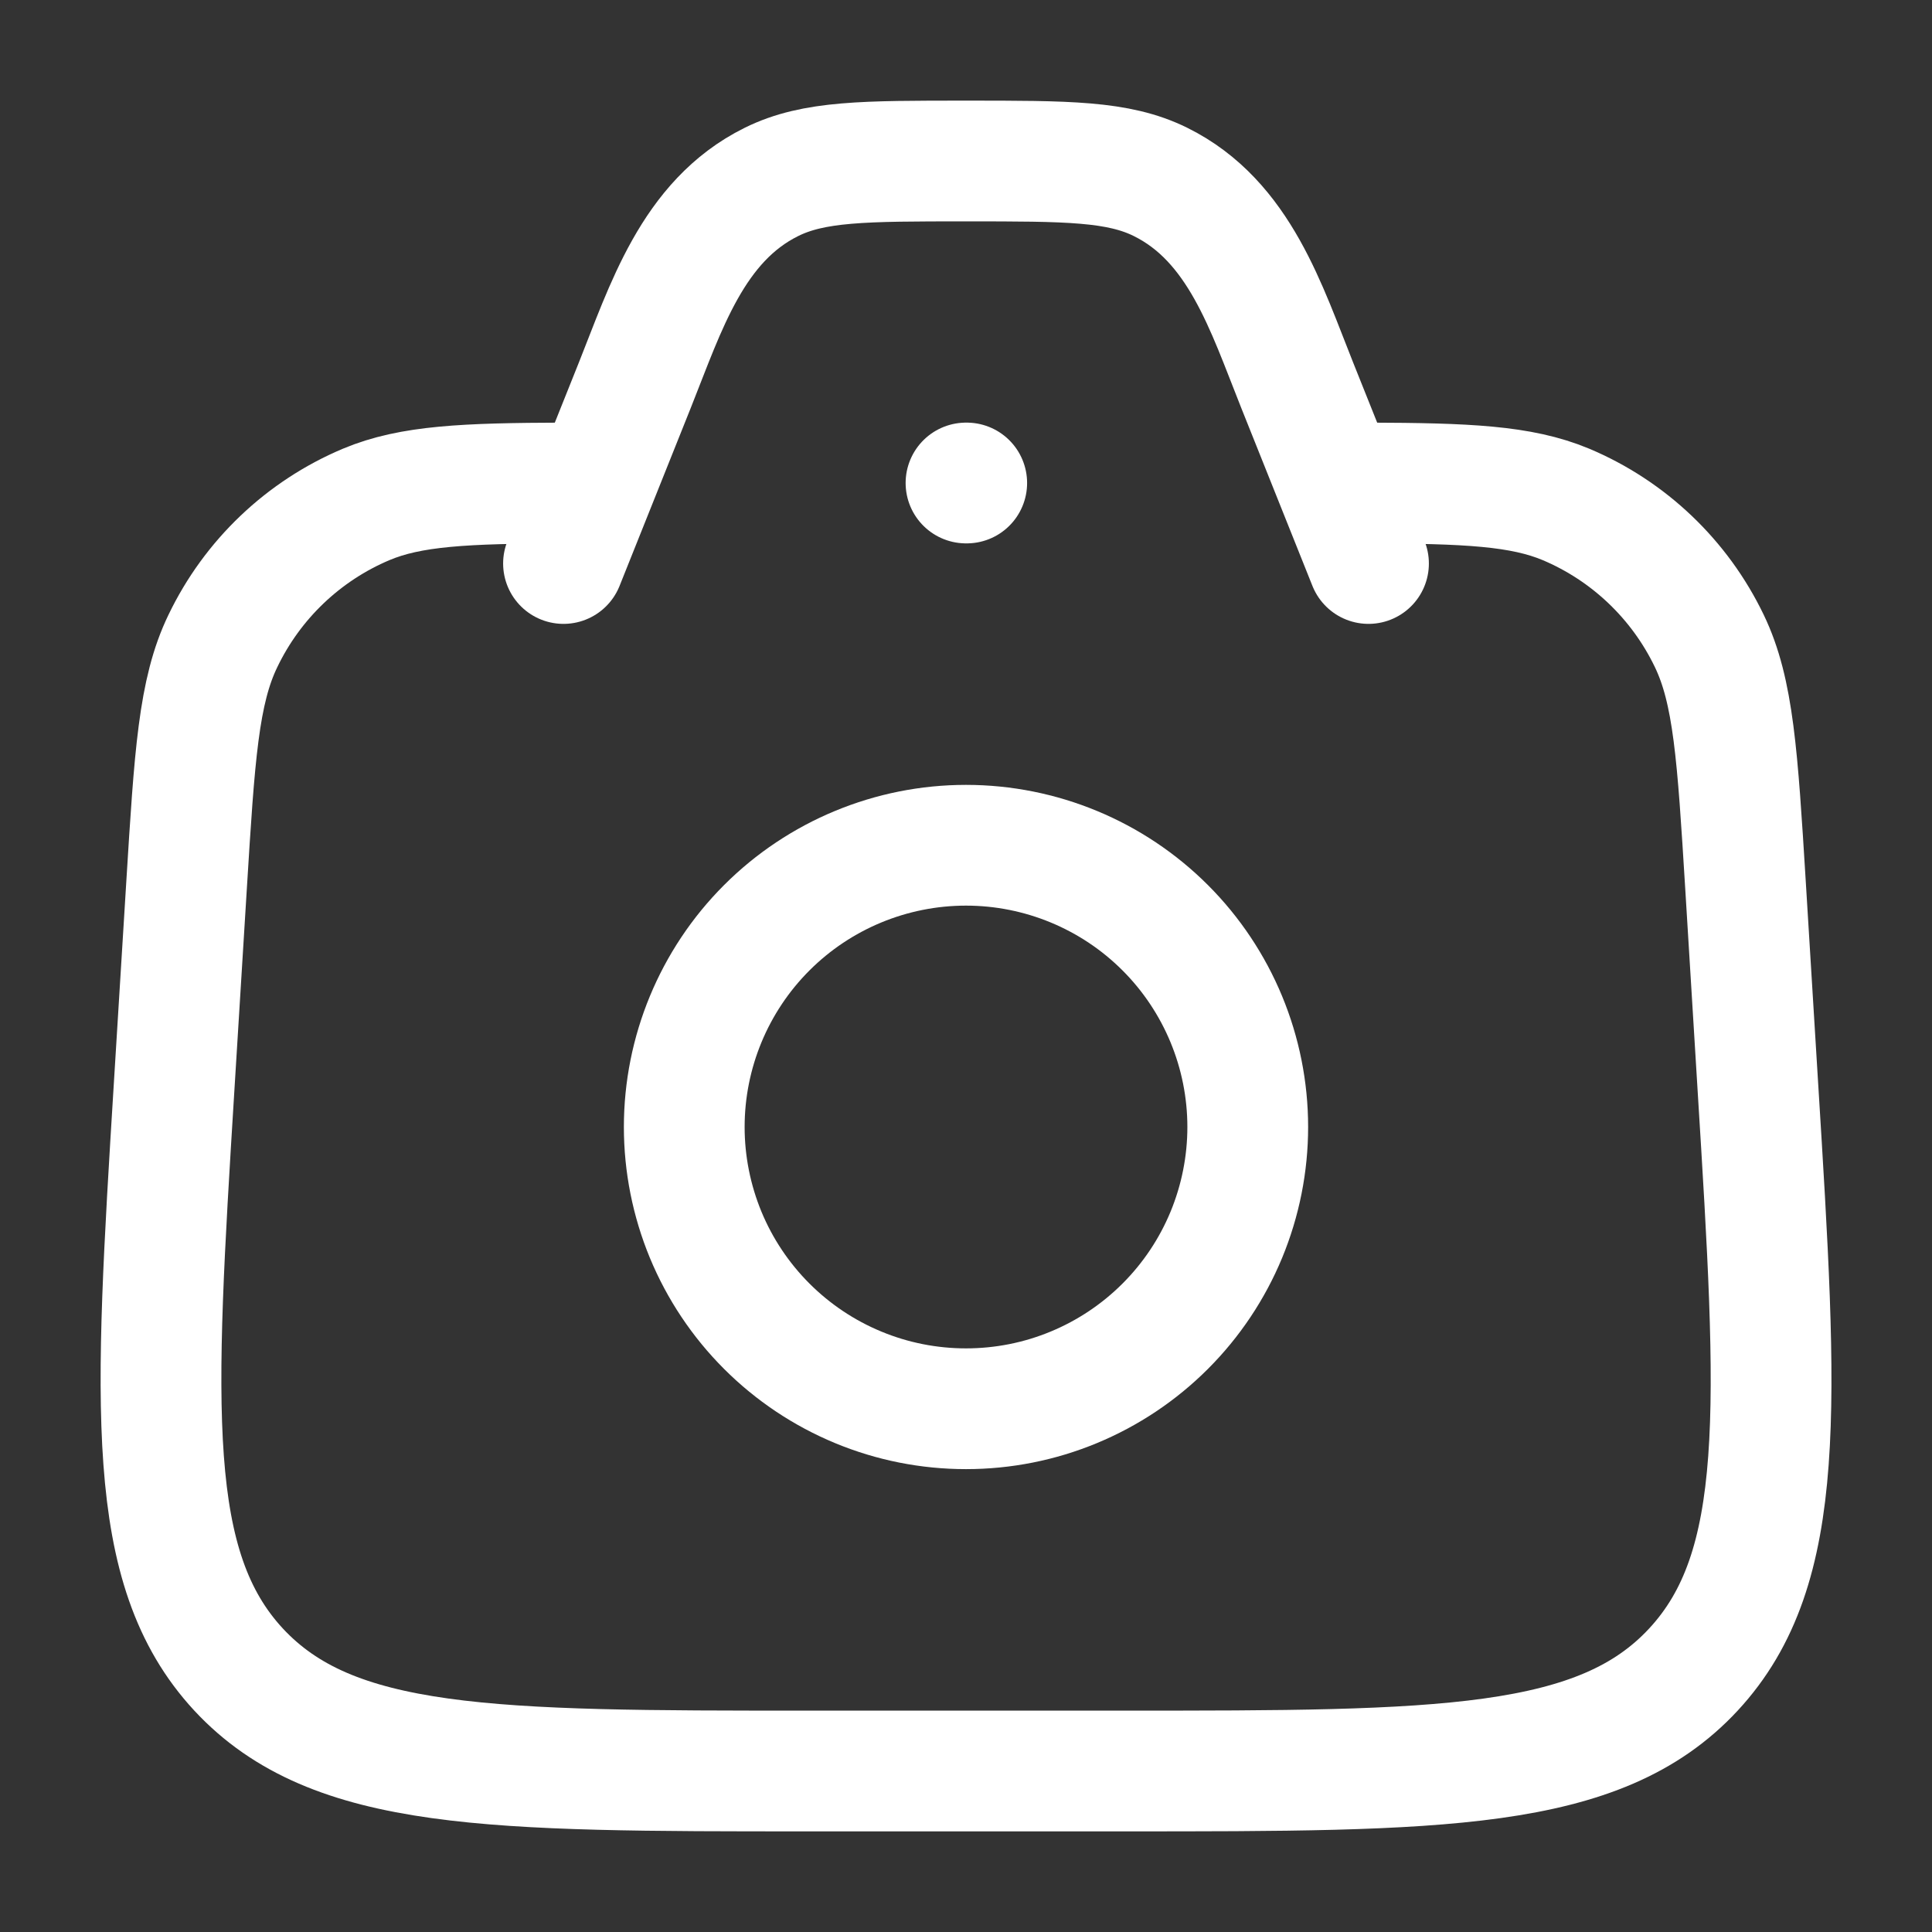
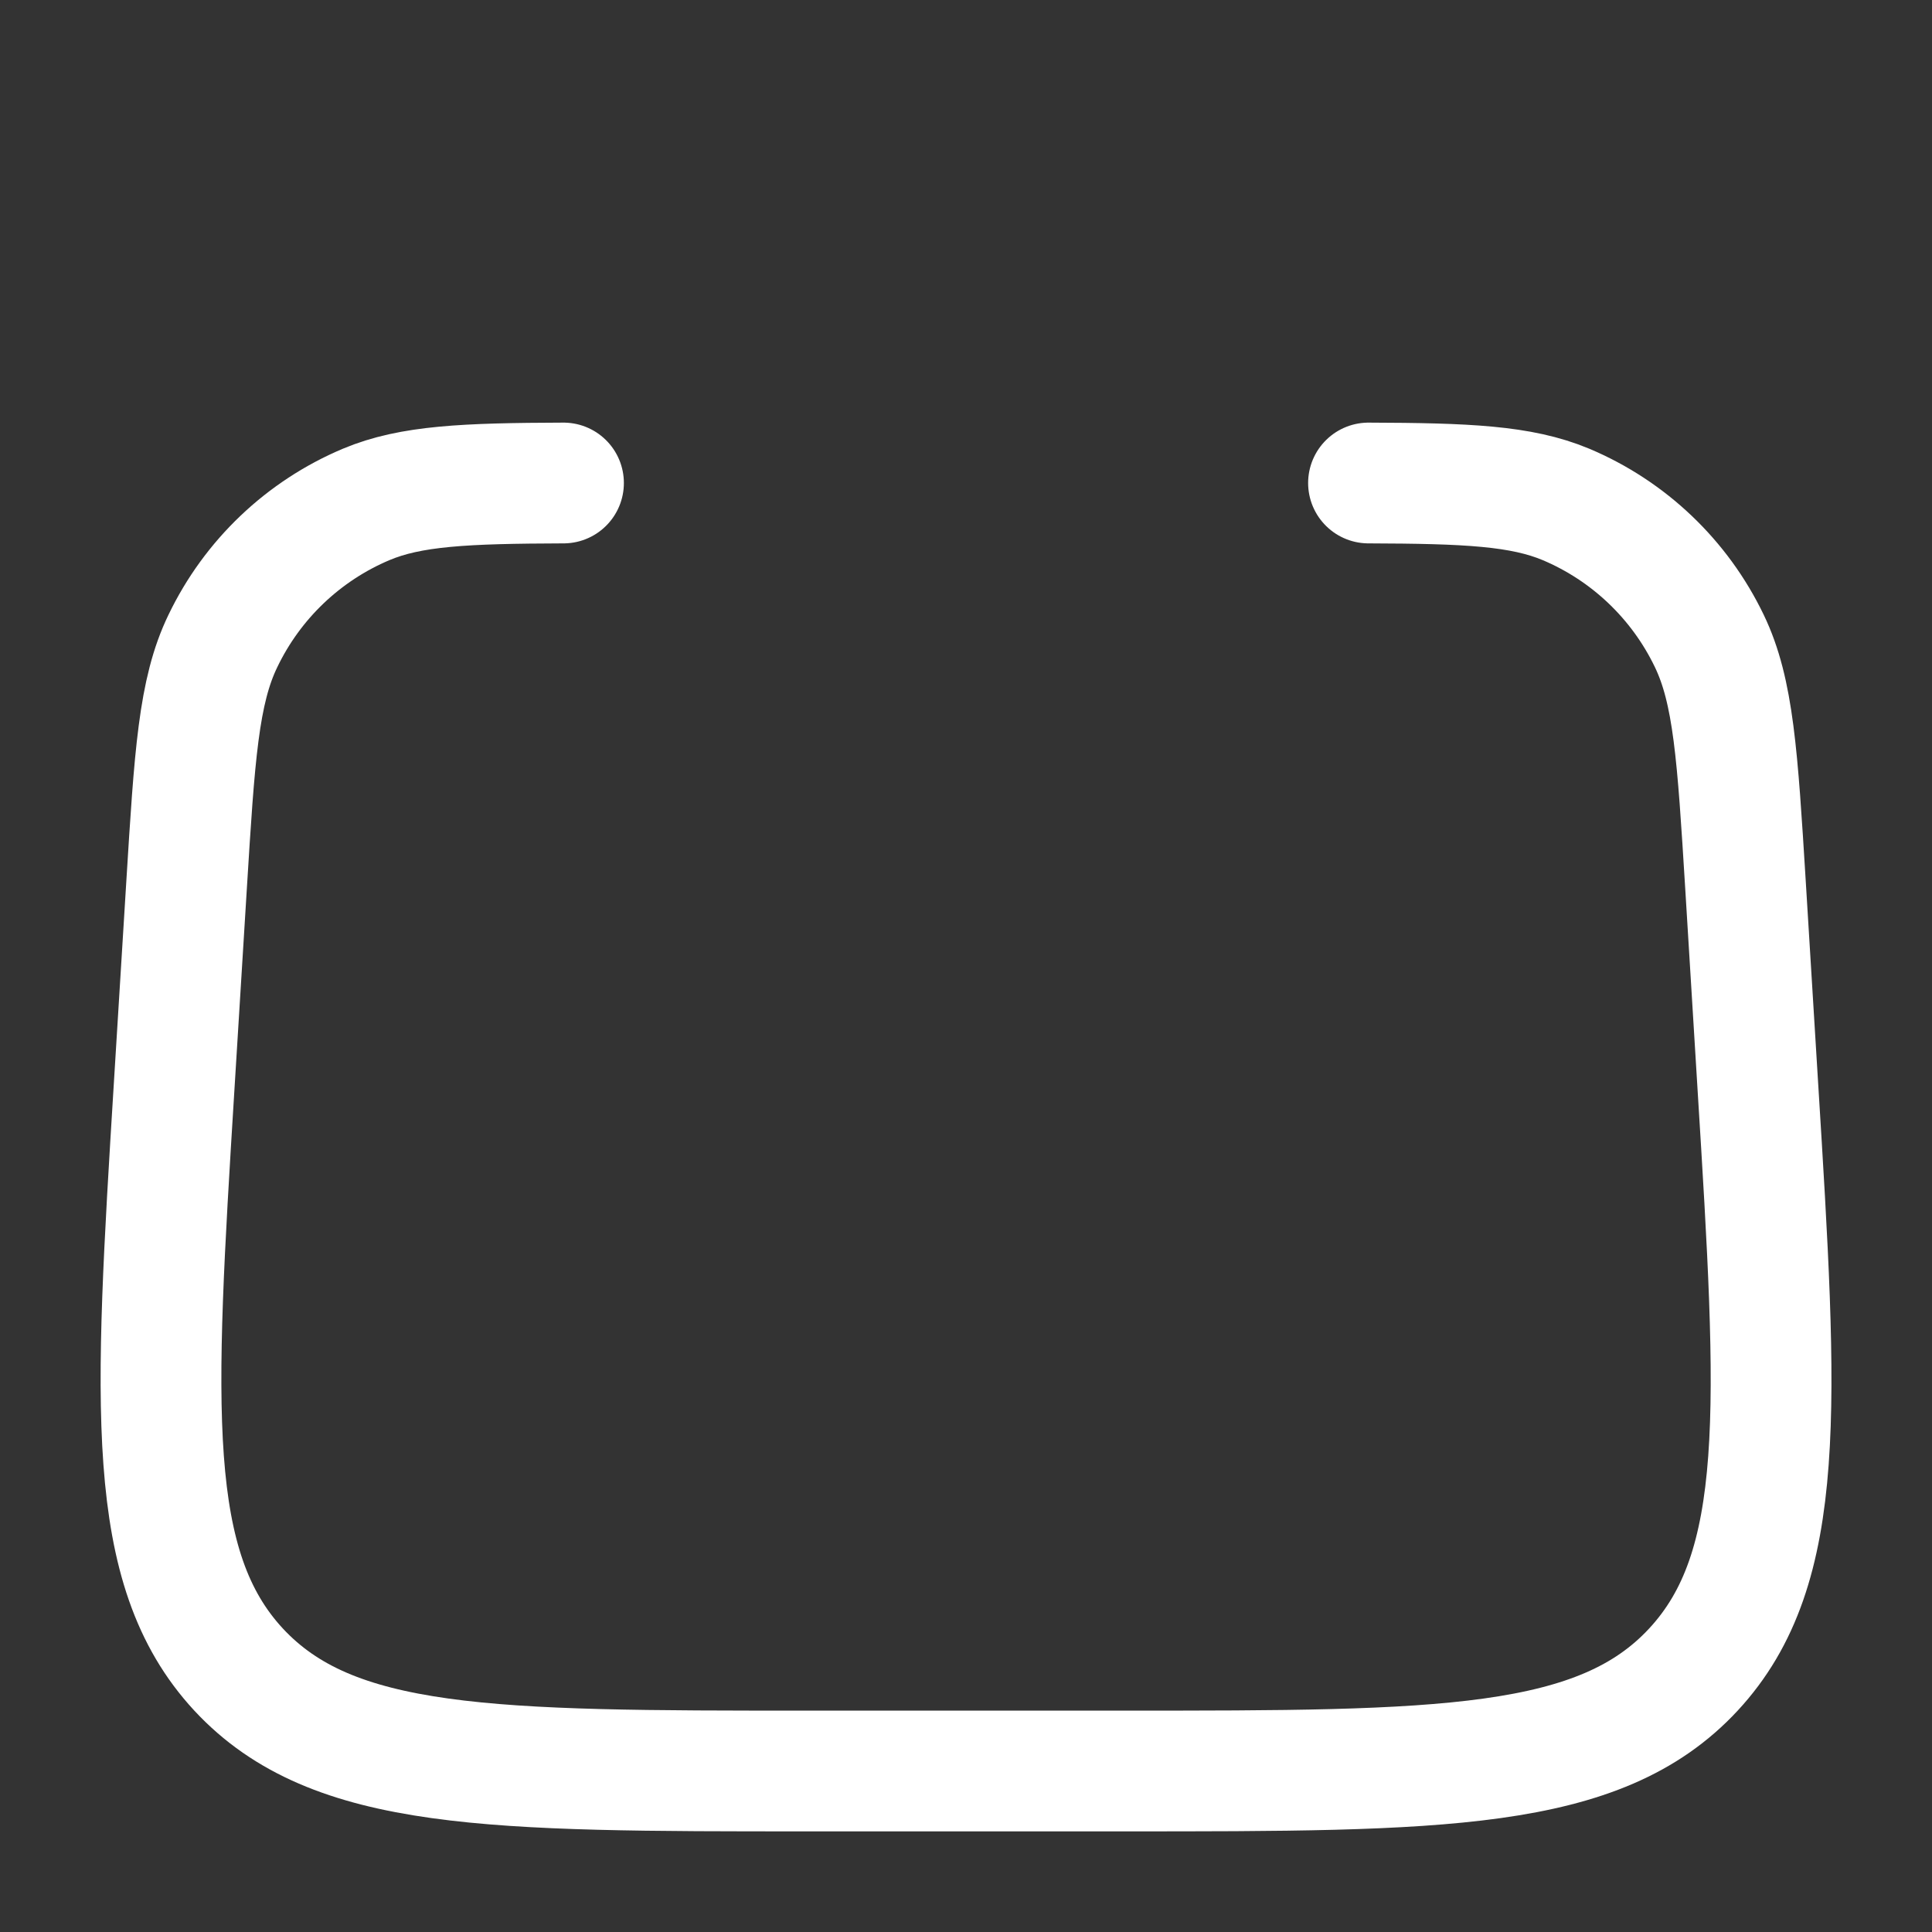
<svg xmlns="http://www.w3.org/2000/svg" width="24" height="24" viewBox="0 0 24 24" fill="none">
  <rect x="0" y="0" width="24" height="24" fill="#333333" stroke="none" />
  <path d="M7 6C5.78 6.004 5.104 6.033 4.549 6.266C3.769 6.595 3.136 7.198 2.769 7.962C2.466 8.587 2.417 9.388 2.318 10.99L2.163 13.5C1.917 17.485 1.795 19.477 2.963 20.739C4.134 22 6.104 22 10.043 22H13.959C17.899 22 19.869 22 21.037 20.739C22.207 19.477 22.084 17.485 21.837 13.501L21.683 10.991C21.584 9.388 21.535 8.587 21.233 7.961C20.866 7.198 20.233 6.595 19.453 6.266C18.895 6.033 18.22 6.004 17 6" stroke="white" stroke-width="1.5" stroke-linecap="round" stroke-linejoin="round" />
-   <path d="M17 7L16.114 4.785C15.732 3.83 15.399 2.746 14.417 2.26C13.892 2 13.262 2 12 2C10.738 2 10.108 2 9.583 2.26C8.601 2.746 8.268 3.83 7.886 4.785L7 7M12 6H12.009M15.5 14C15.5 14.46 15.409 14.915 15.234 15.339C15.058 15.764 14.8 16.15 14.475 16.475C14.15 16.8 13.764 17.058 13.339 17.234C12.915 17.41 12.46 17.5 12 17.5C11.54 17.5 11.085 17.41 10.661 17.234C10.236 17.058 9.85 16.8 9.525 16.475C9.2 16.15 8.942 15.764 8.766 15.339C8.591 14.915 8.5 14.46 8.5 14C8.5 13.072 8.869 12.181 9.525 11.525C10.181 10.869 11.072 10.5 12 10.5C12.928 10.5 13.819 10.869 14.475 11.525C15.131 12.181 15.5 13.072 15.5 14Z" stroke="white" stroke-width="1.5" stroke-linecap="round" stroke-linejoin="round" />
</svg>